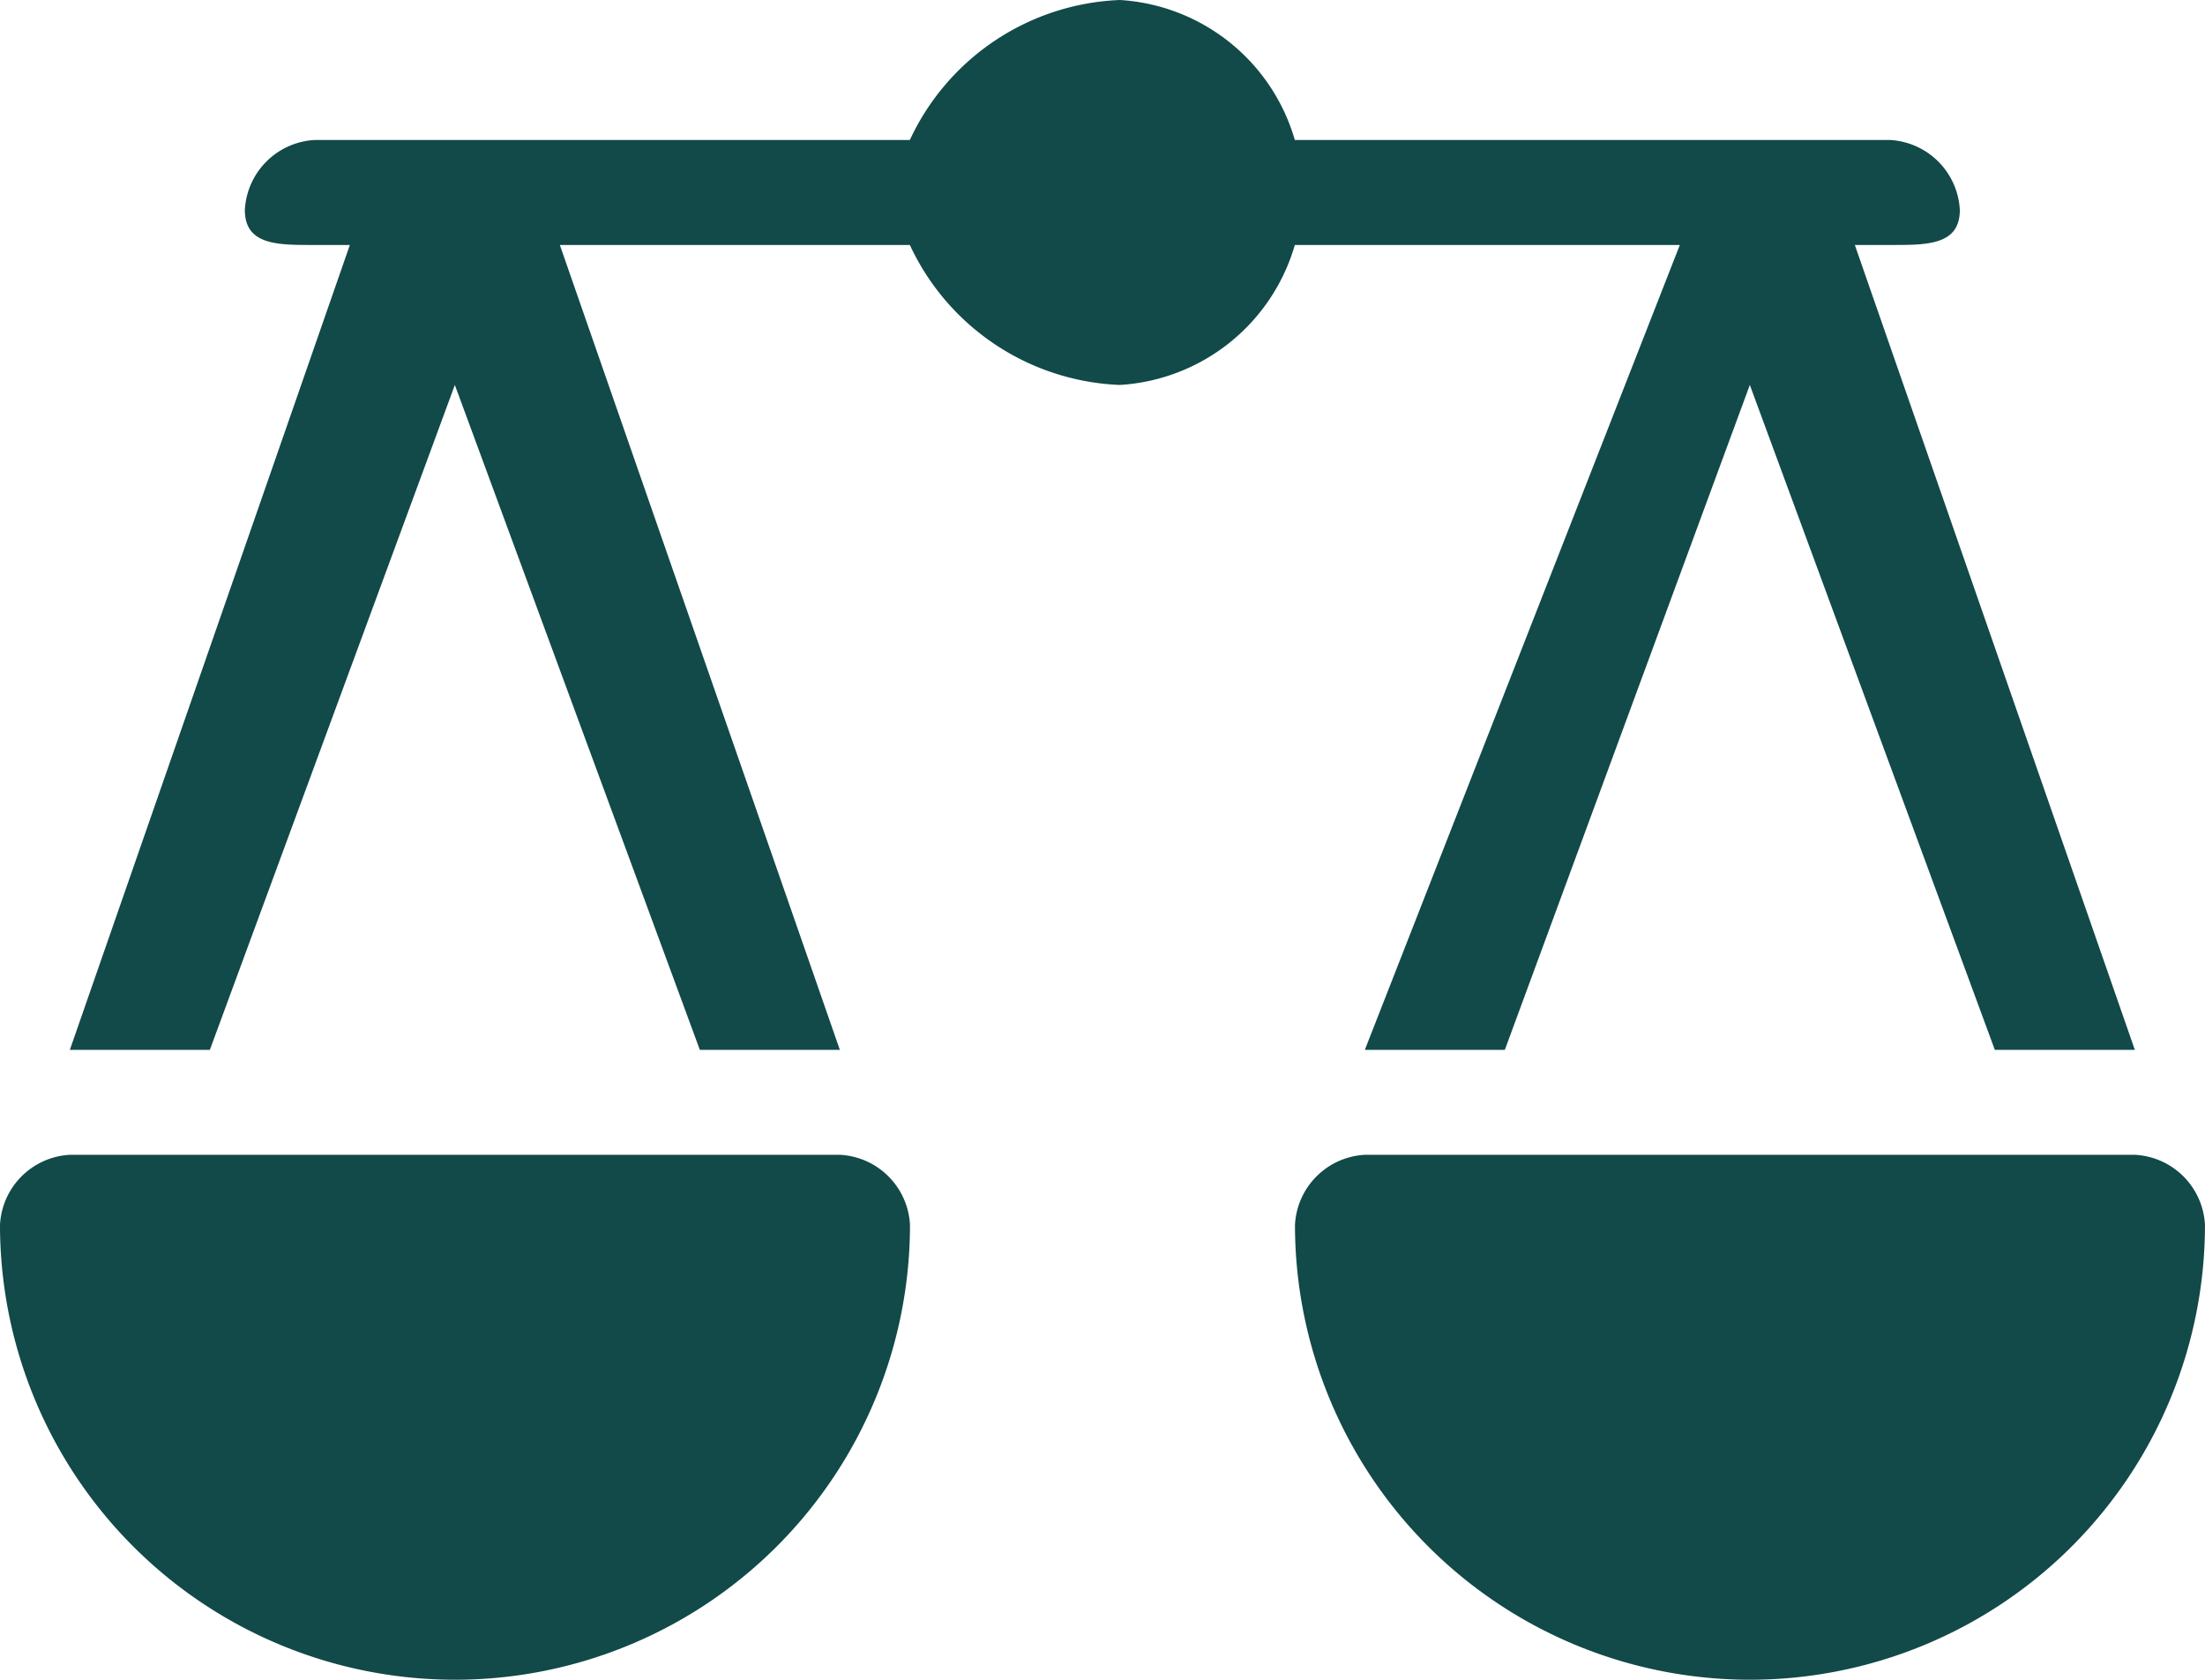
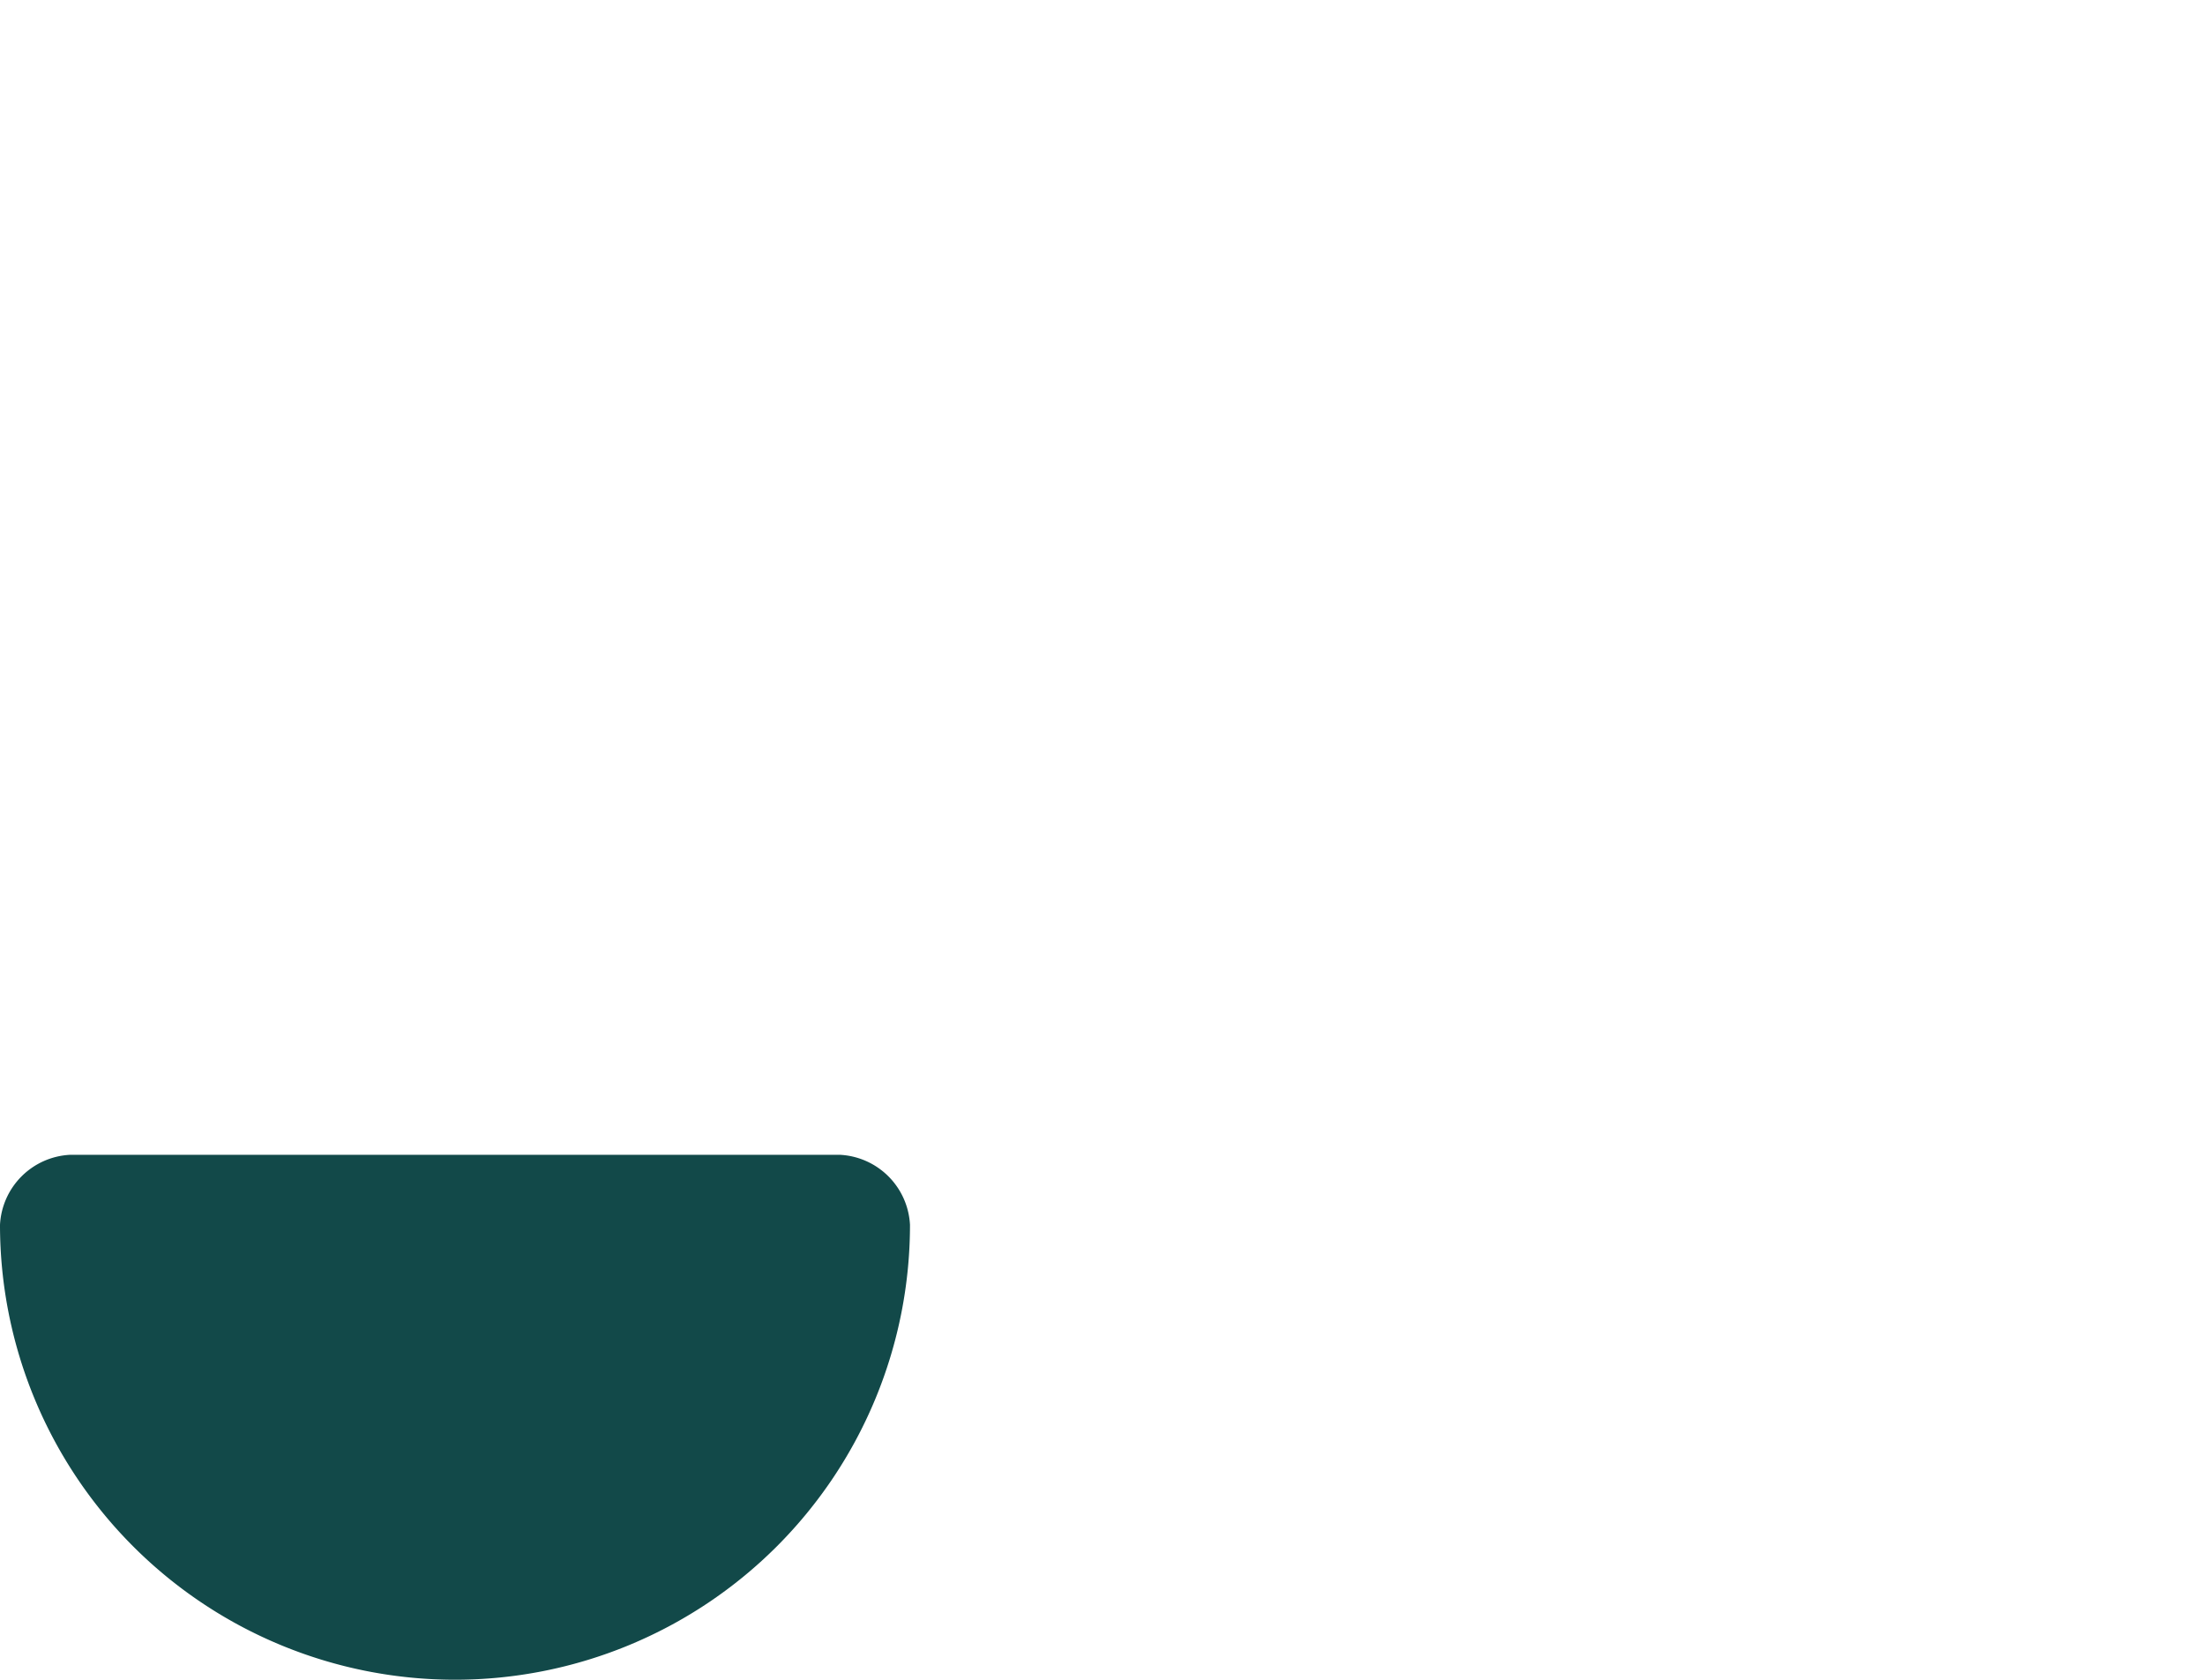
<svg xmlns="http://www.w3.org/2000/svg" viewBox="0 0 63.001 48" height="48" width="63.001">
  <g transform="translate(0 -0.02)">
    <path fill="#124949" transform="translate(0 -297.644)" d="M24,330.663H2a2.113,2.113,0,0,0-2,2,13,13,0,0,0,26,0A2.113,2.113,0,0,0,24,330.663Z" />
-     <path fill="#124949" transform="translate(-264.691 -297.644)" d="M325.691,330.663h-22a2.113,2.113,0,0,0-2,2,13,13,0,0,0,26,0A2.113,2.113,0,0,0,325.691,330.663Z" />
-     <path fill="#124949" transform="translate(-13.904 -61)" d="M61.9,68.02l-9,23h4l7-19,7,19h4l-8-23h1c1.024,0,2,.024,2-1a2.113,2.113,0,0,0-2-2h-17a5.554,5.554,0,0,0-5-4,6.917,6.917,0,0,0-6,4h-17a2.113,2.113,0,0,0-2,2c0,1.024.976,1,2,1h1l-8,23h4l7-19,7,19h4l-8-23h10a6.917,6.917,0,0,0,6,4,5.554,5.554,0,0,0,5-4Z" />
  </g>
</svg>